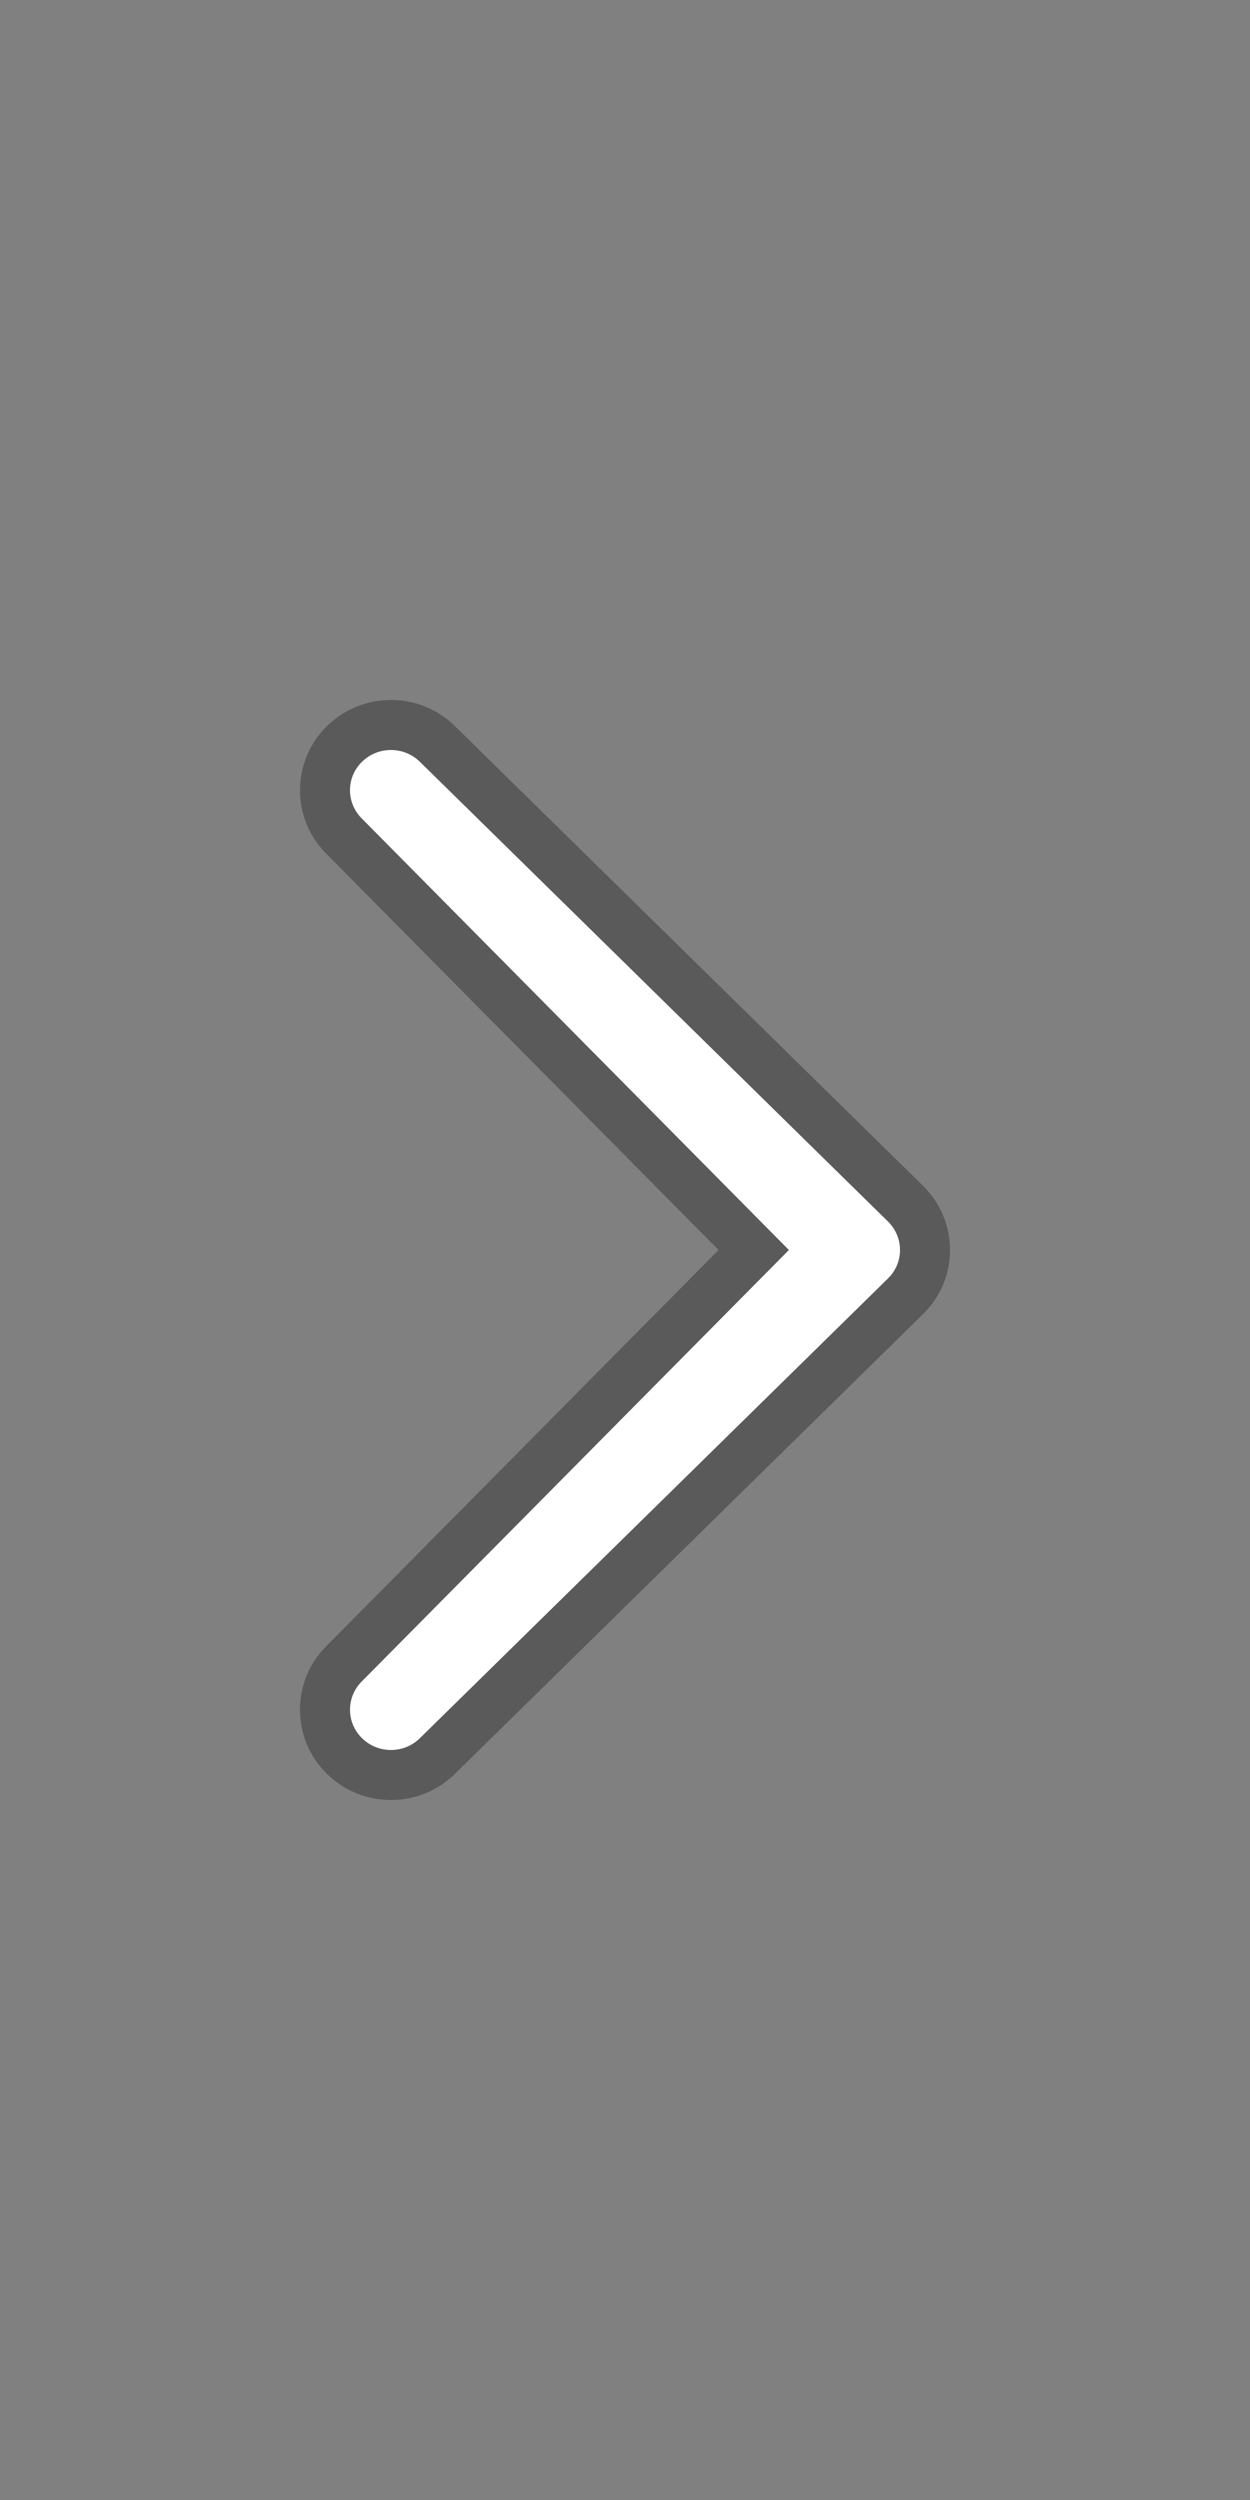
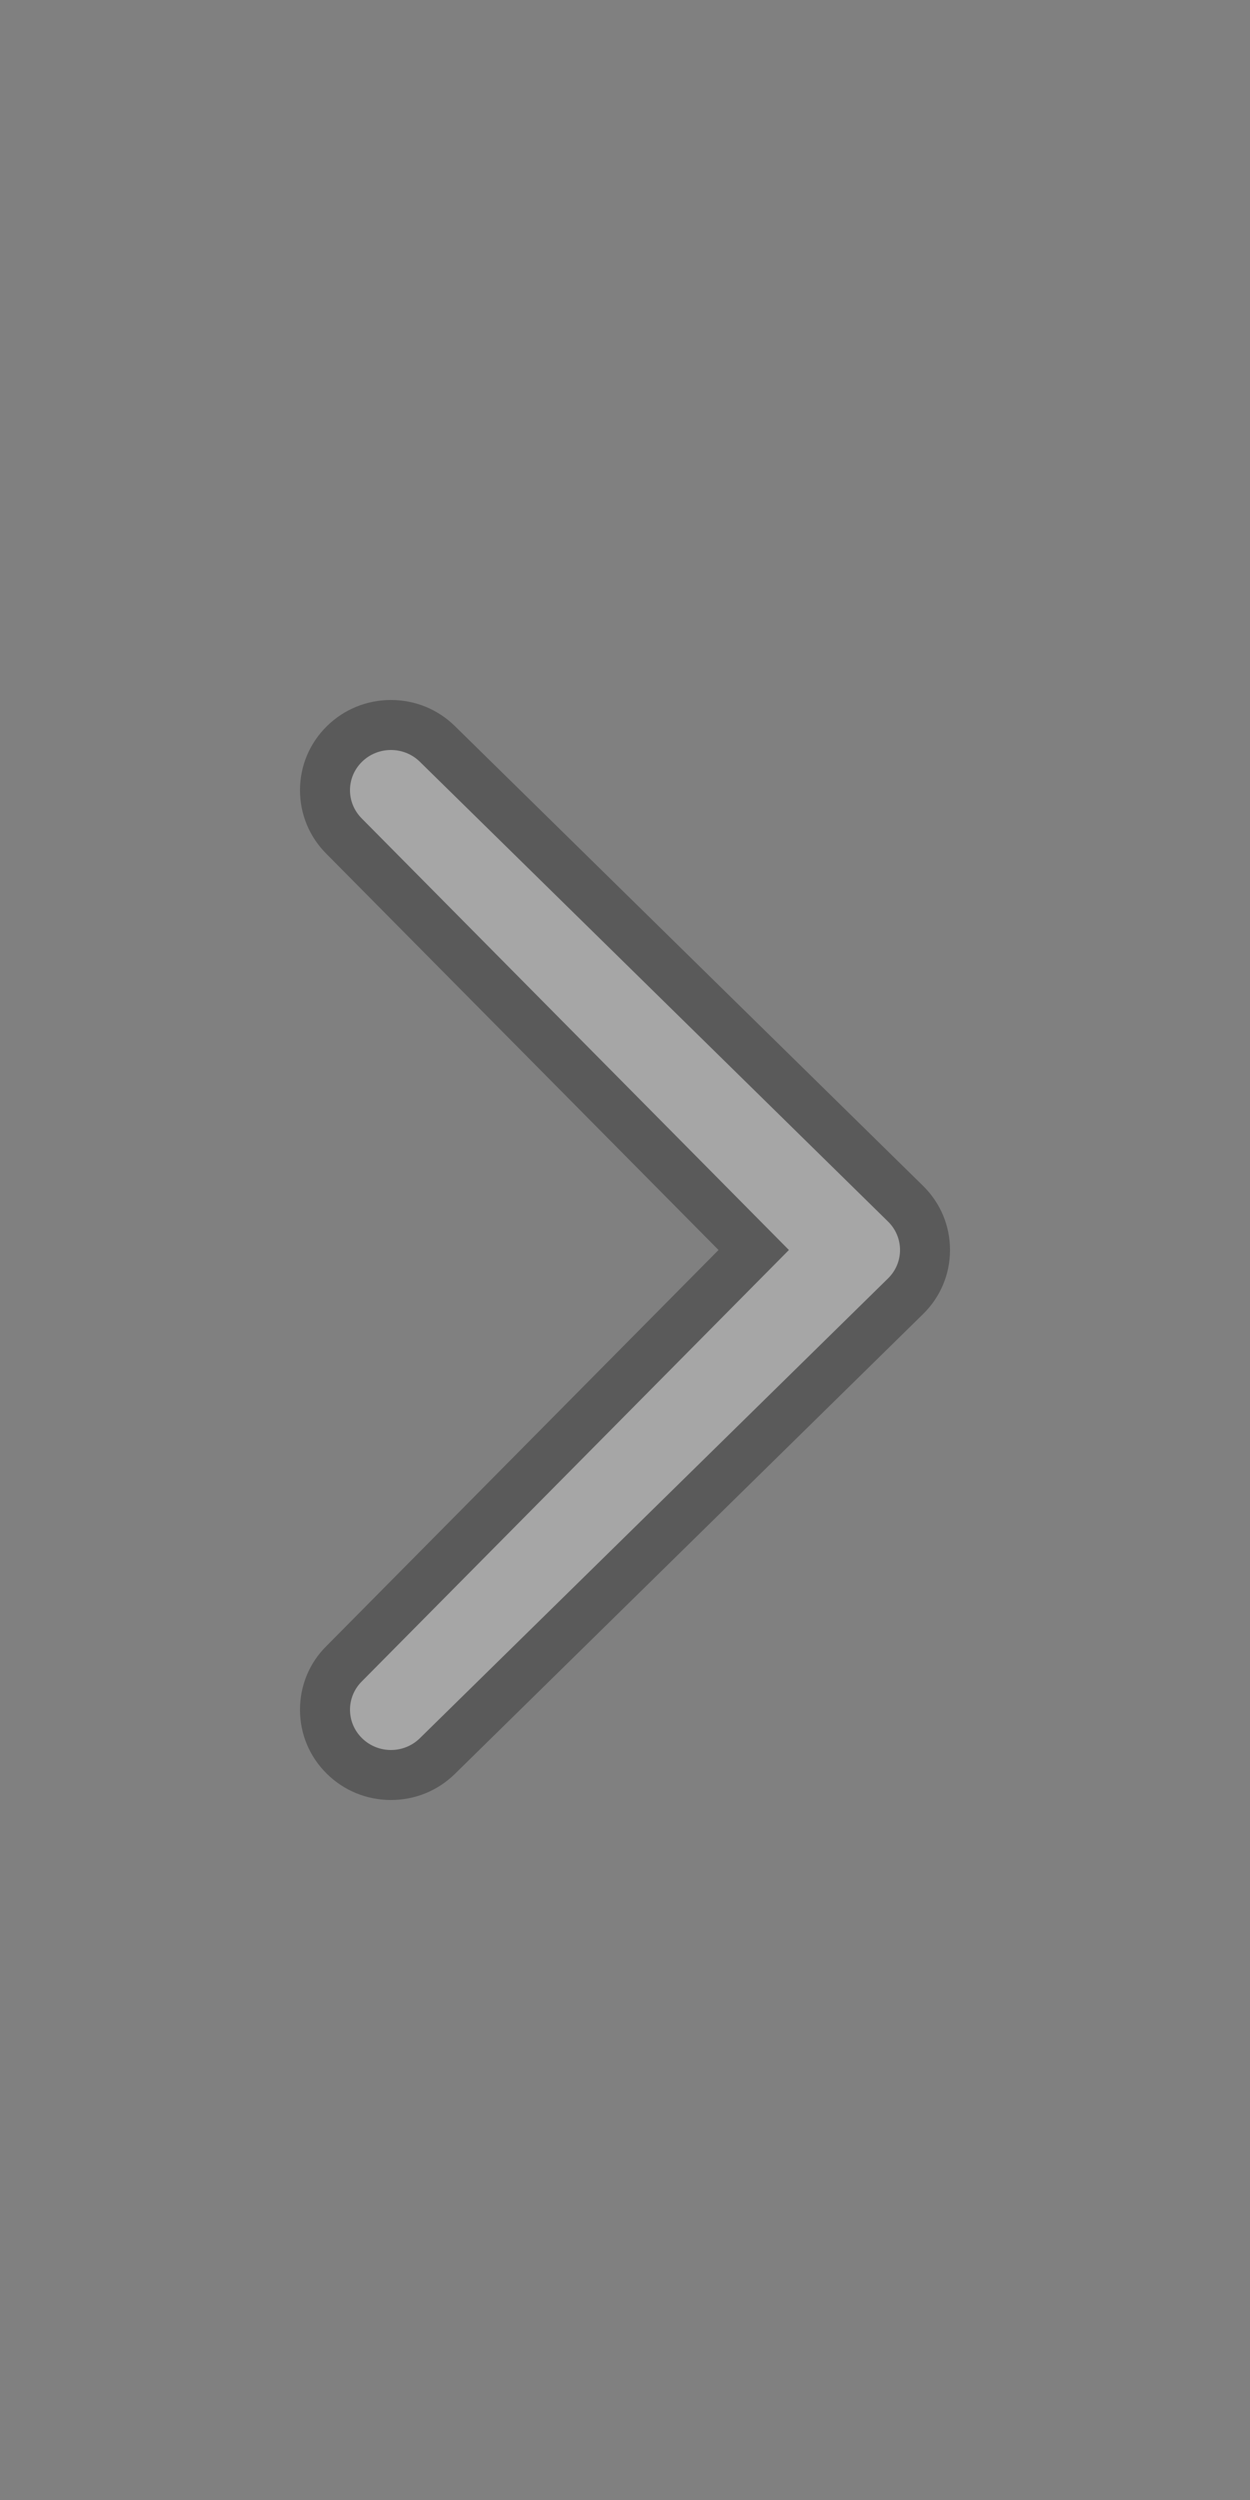
<svg xmlns="http://www.w3.org/2000/svg" version="1.1" id="Capa_1" x="0px" y="0px" width="50px" height="100px" viewBox="-19 -43 50 100" enable-background="new -19 -43 50 100" xml:space="preserve">
  <rect x="-19" y="-43" width="50" height="100" fill="#808080" stroke="none" />
  <g>
-     <path fill="#FFFFFF" d="M-4.521-10.253c-0.639-0.632-0.639-1.647,0-2.275c0.64-0.629,1.677-0.629,2.316,0l18.725,18.39   c0.64,0.629,0.64,1.647,0,2.275L-2.204,26.527c-0.64,0.63-1.677,0.63-2.316,0c-0.639-0.628-0.639-1.646-0.003-2.275L12.556,7   L-4.521-10.253z" />
-   </g>
+     </g>
  <g opacity="0.3">
    <g>
      <path fill="#FFFFFF" d="M-3.362,28c-0.702,0-1.362-0.271-1.86-0.76c-0.5-0.492-0.777-1.148-0.778-1.848s0.273-1.357,0.773-1.852    L11.148,7L-5.231-9.549C-5.725-10.038-6-10.696-6-11.396c0.001-0.698,0.277-1.353,0.778-1.845C-4.724-13.73-4.064-14-3.362-14    S-2-13.73-1.503-13.241L17.222,5.148C17.724,5.642,18.001,6.3,18,7c0,0.7-0.276,1.357-0.779,1.85L-1.503,27.241    C-2,27.729-2.661,28-3.362,28z" />
      <path d="M-3.362-13c0.419,0,0.838,0.157,1.158,0.472l18.725,18.39c0.64,0.629,0.64,1.647,0,2.275L-2.204,26.527    C-2.524,26.842-2.943,27-3.362,27c-0.419,0-0.838-0.158-1.158-0.473c-0.639-0.628-0.639-1.646-0.003-2.275L12.556,7L-4.521-10.253    c-0.639-0.632-0.639-1.647,0-2.275C-4.201-12.843-3.782-13-3.362-13 M-3.362-15c-0.965,0-1.875,0.371-2.561,1.045    C-6.616-13.273-6.998-12.365-7-11.397c-0.001,0.969,0.379,1.881,1.072,2.566L9.741,7L-5.945,22.845    c-0.677,0.669-1.057,1.58-1.055,2.55c0.001,0.969,0.384,1.878,1.077,2.559C-5.238,28.628-4.328,29-3.362,29    s1.875-0.372,2.562-1.048L17.922,9.563C18.617,8.882,19,7.971,19,7.001c0.001-0.971-0.382-1.882-1.077-2.566l-18.726-18.39    C-1.488-14.629-2.397-15-3.362-15L-3.362-15z" />
    </g>
  </g>
</svg>